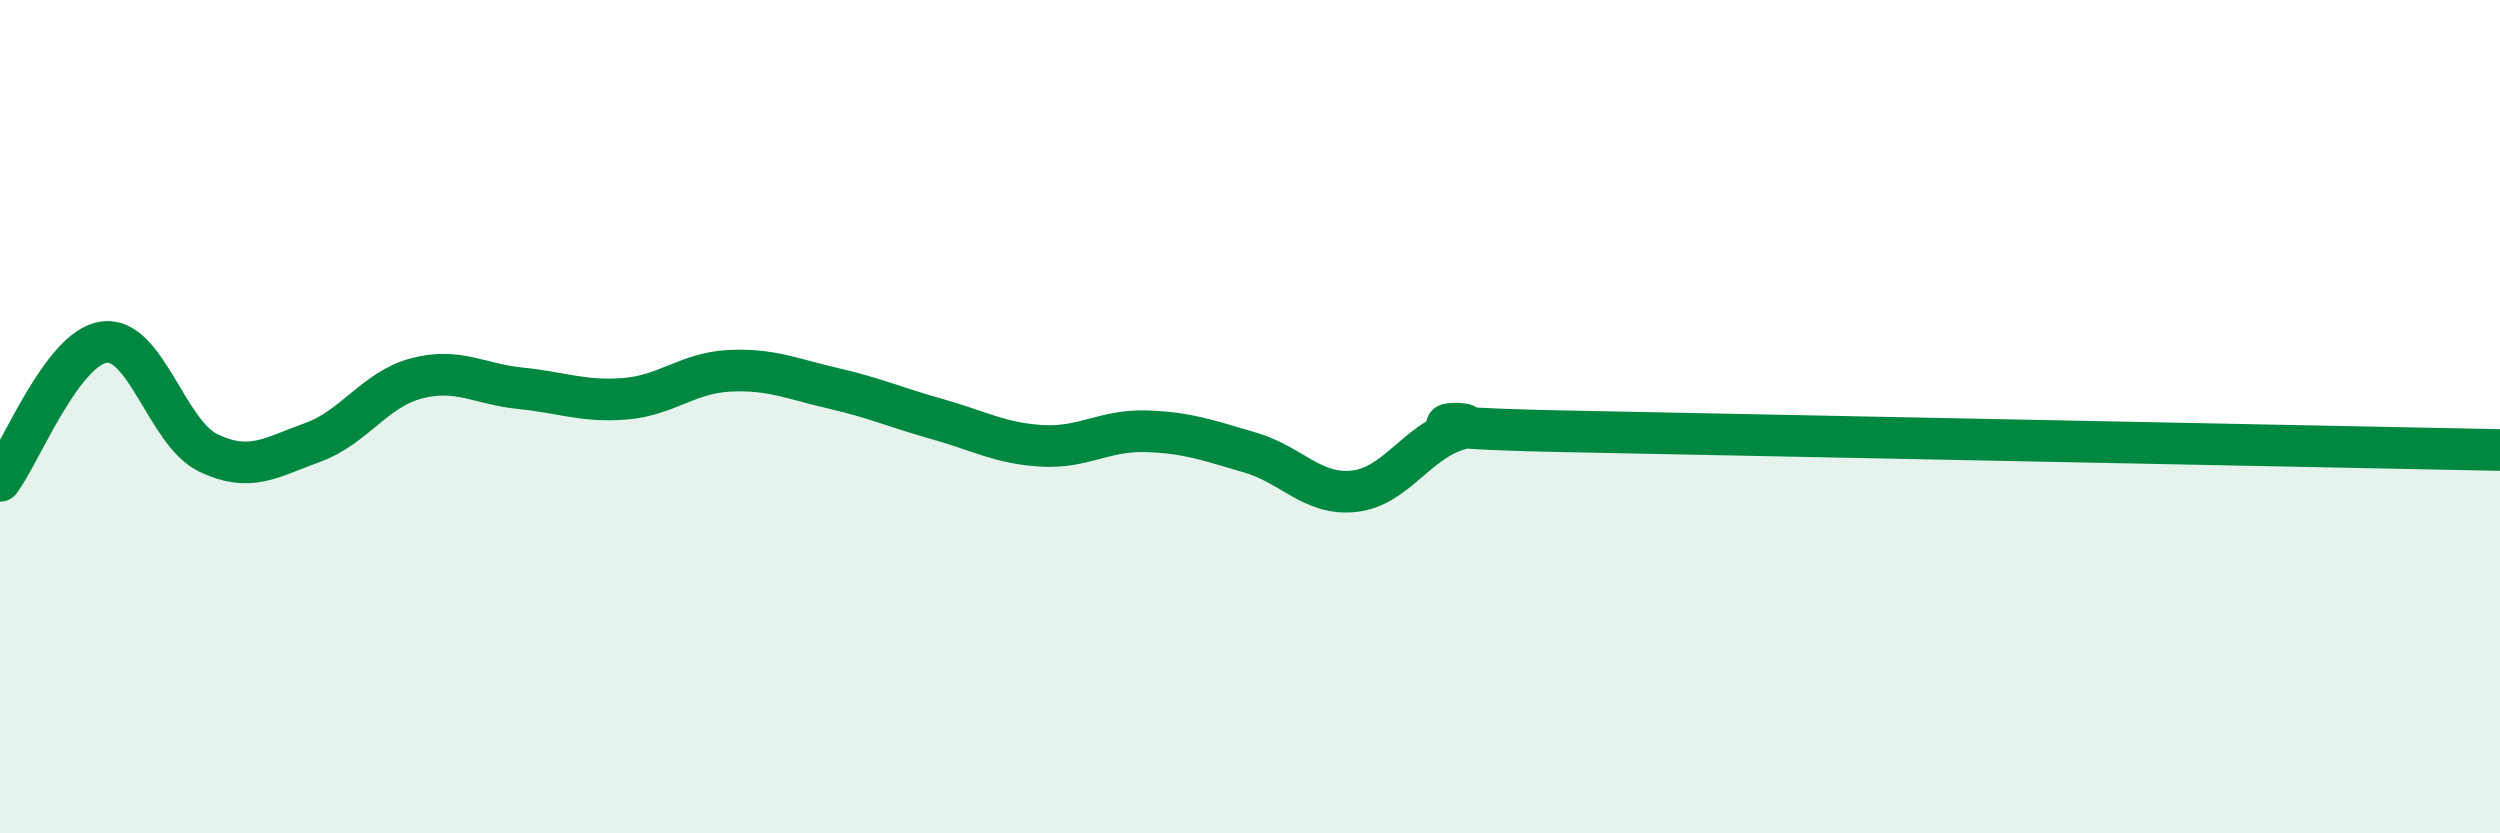
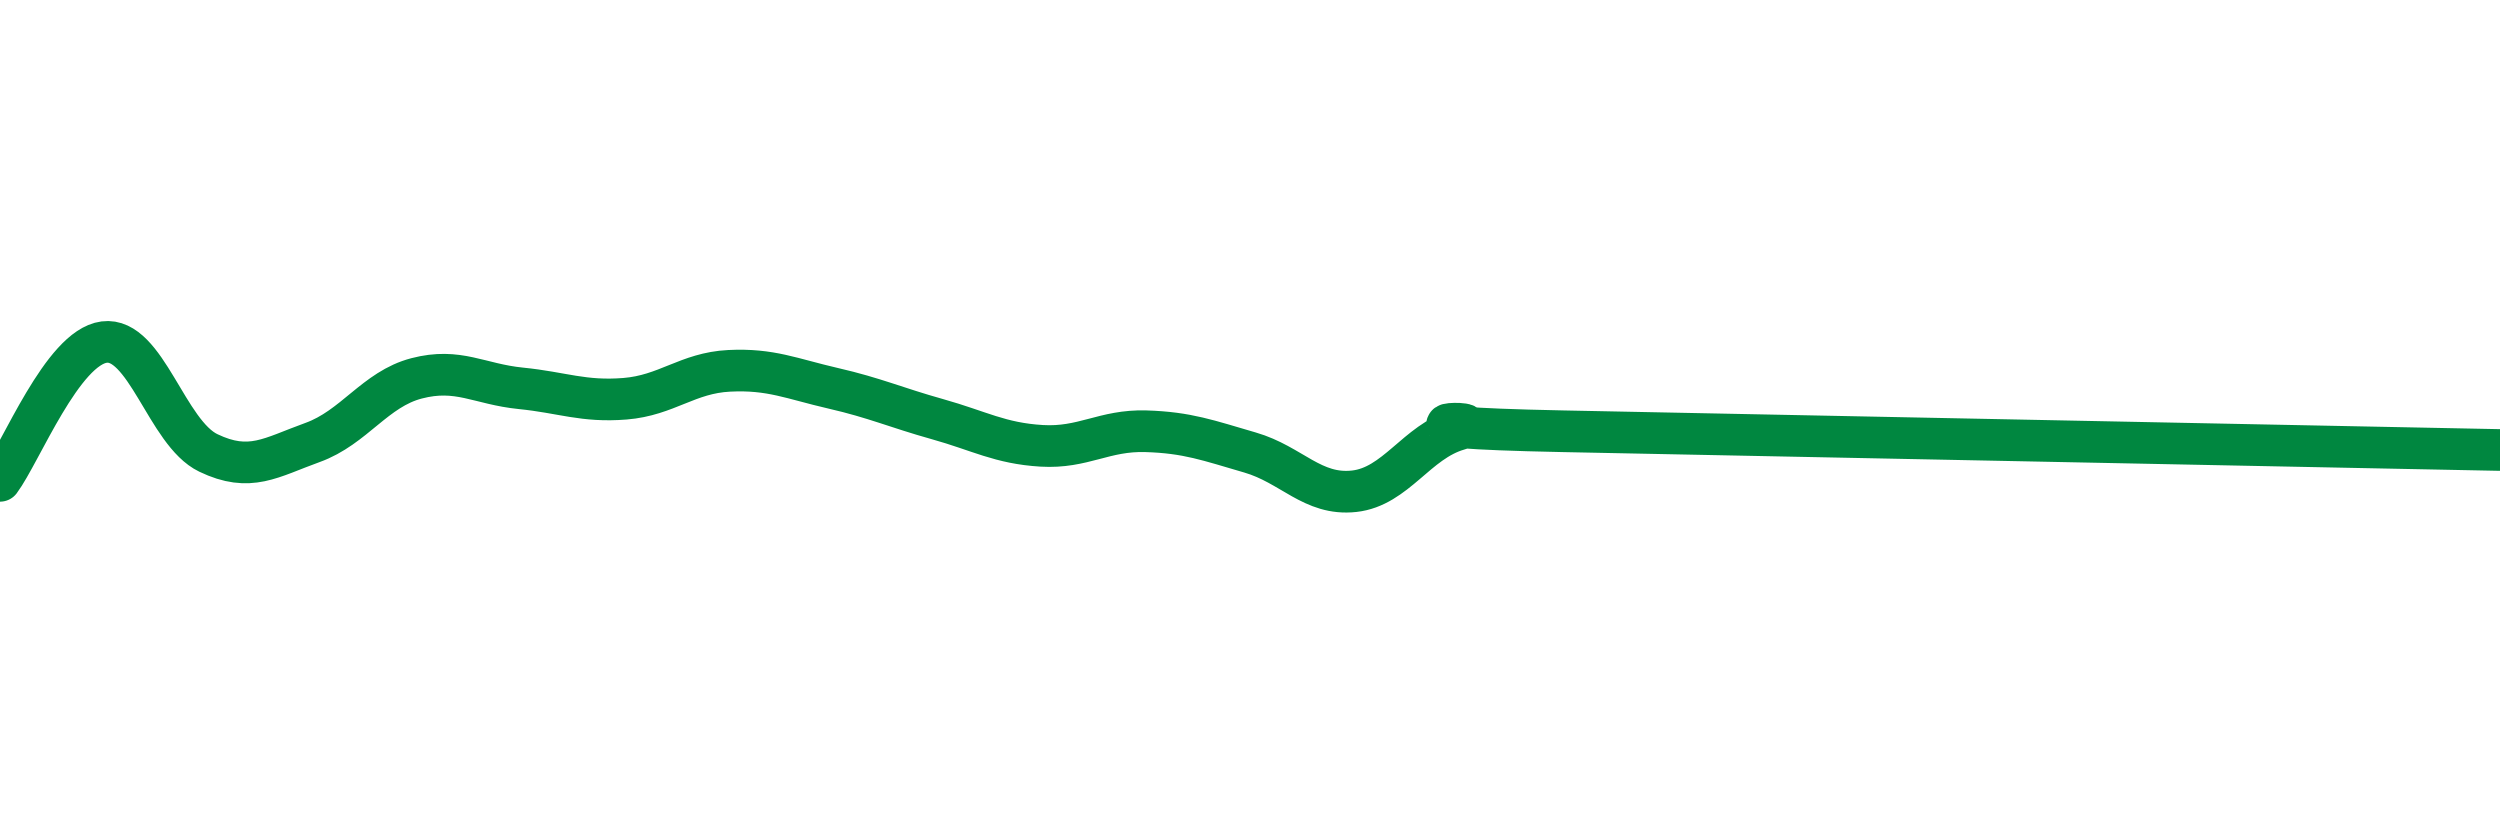
<svg xmlns="http://www.w3.org/2000/svg" width="60" height="20" viewBox="0 0 60 20">
-   <path d="M 0,11.54 C 0.5,10.87 1.5,8.34 2.5,8.21 C 3.5,8.08 4,10.39 5,10.87 C 6,11.35 6.5,10.98 7.5,10.62 C 8.5,10.26 9,9.34 10,9.08 C 11,8.82 11.5,9.22 12.5,9.32 C 13.5,9.42 14,9.65 15,9.57 C 16,9.49 16.5,8.95 17.5,8.9 C 18.5,8.85 19,9.09 20,9.32 C 21,9.55 21.5,9.78 22.5,10.06 C 23.5,10.34 24,10.64 25,10.7 C 26,10.76 26.5,10.32 27.5,10.35 C 28.5,10.38 29,10.57 30,10.86 C 31,11.15 31.5,11.9 32.5,11.79 C 33.5,11.68 34,10.6 35,10.31 C 36,10.02 32.5,10.25 37.5,10.35 C 42.5,10.45 55.5,10.71 60,10.8L60 20L0 20Z" fill="#008740" opacity="0.1" stroke-linecap="round" stroke-linejoin="round" />
  <path d="M 0,11.54 C 0.5,10.87 1.5,8.34 2.5,8.21 C 3.5,8.08 4,10.39 5,10.87 C 6,11.35 6.5,10.98 7.5,10.62 C 8.5,10.26 9,9.34 10,9.08 C 11,8.82 11.5,9.22 12.5,9.32 C 13.5,9.42 14,9.65 15,9.57 C 16,9.49 16.5,8.95 17.5,8.9 C 18.5,8.85 19,9.09 20,9.32 C 21,9.55 21.5,9.78 22.5,10.06 C 23.5,10.34 24,10.64 25,10.7 C 26,10.76 26.5,10.32 27.5,10.35 C 28.5,10.38 29,10.57 30,10.86 C 31,11.15 31.5,11.9 32.5,11.79 C 33.5,11.68 34,10.6 35,10.31 C 36,10.02 32.5,10.25 37.5,10.35 C 42.5,10.45 55.5,10.71 60,10.8" stroke="#008740" stroke-width="1" fill="none" stroke-linecap="round" stroke-linejoin="round" />
</svg>